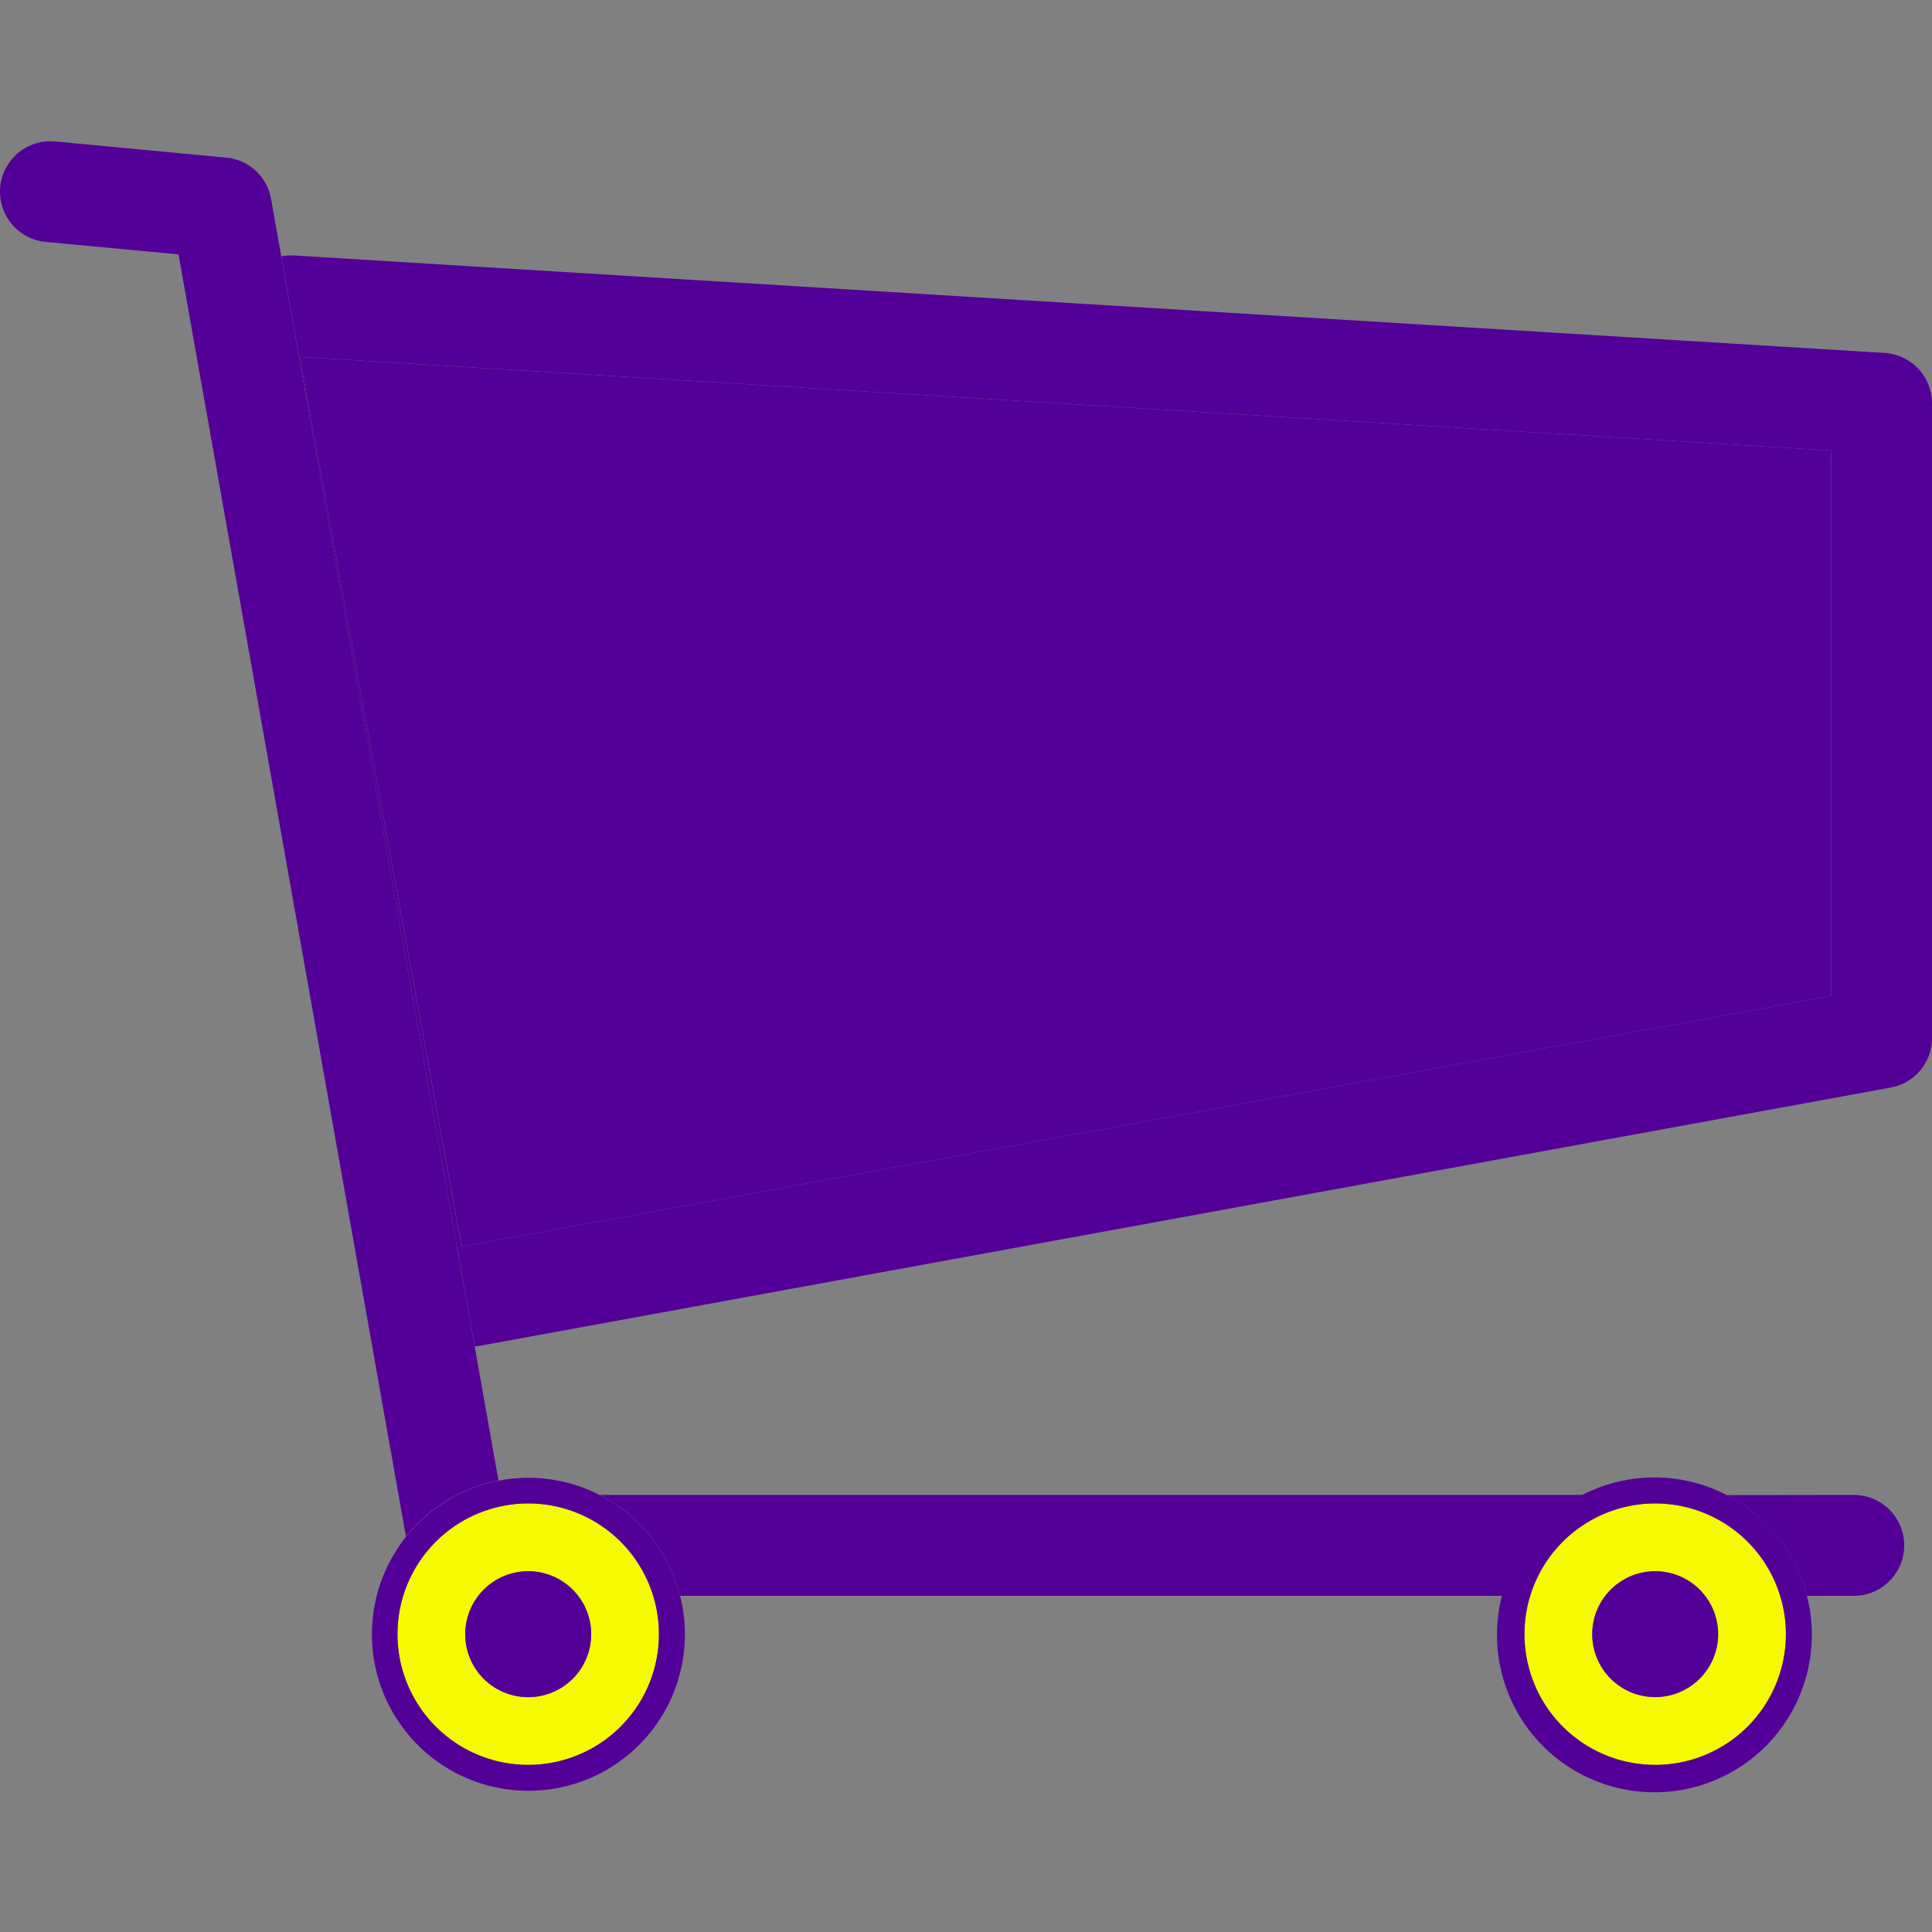
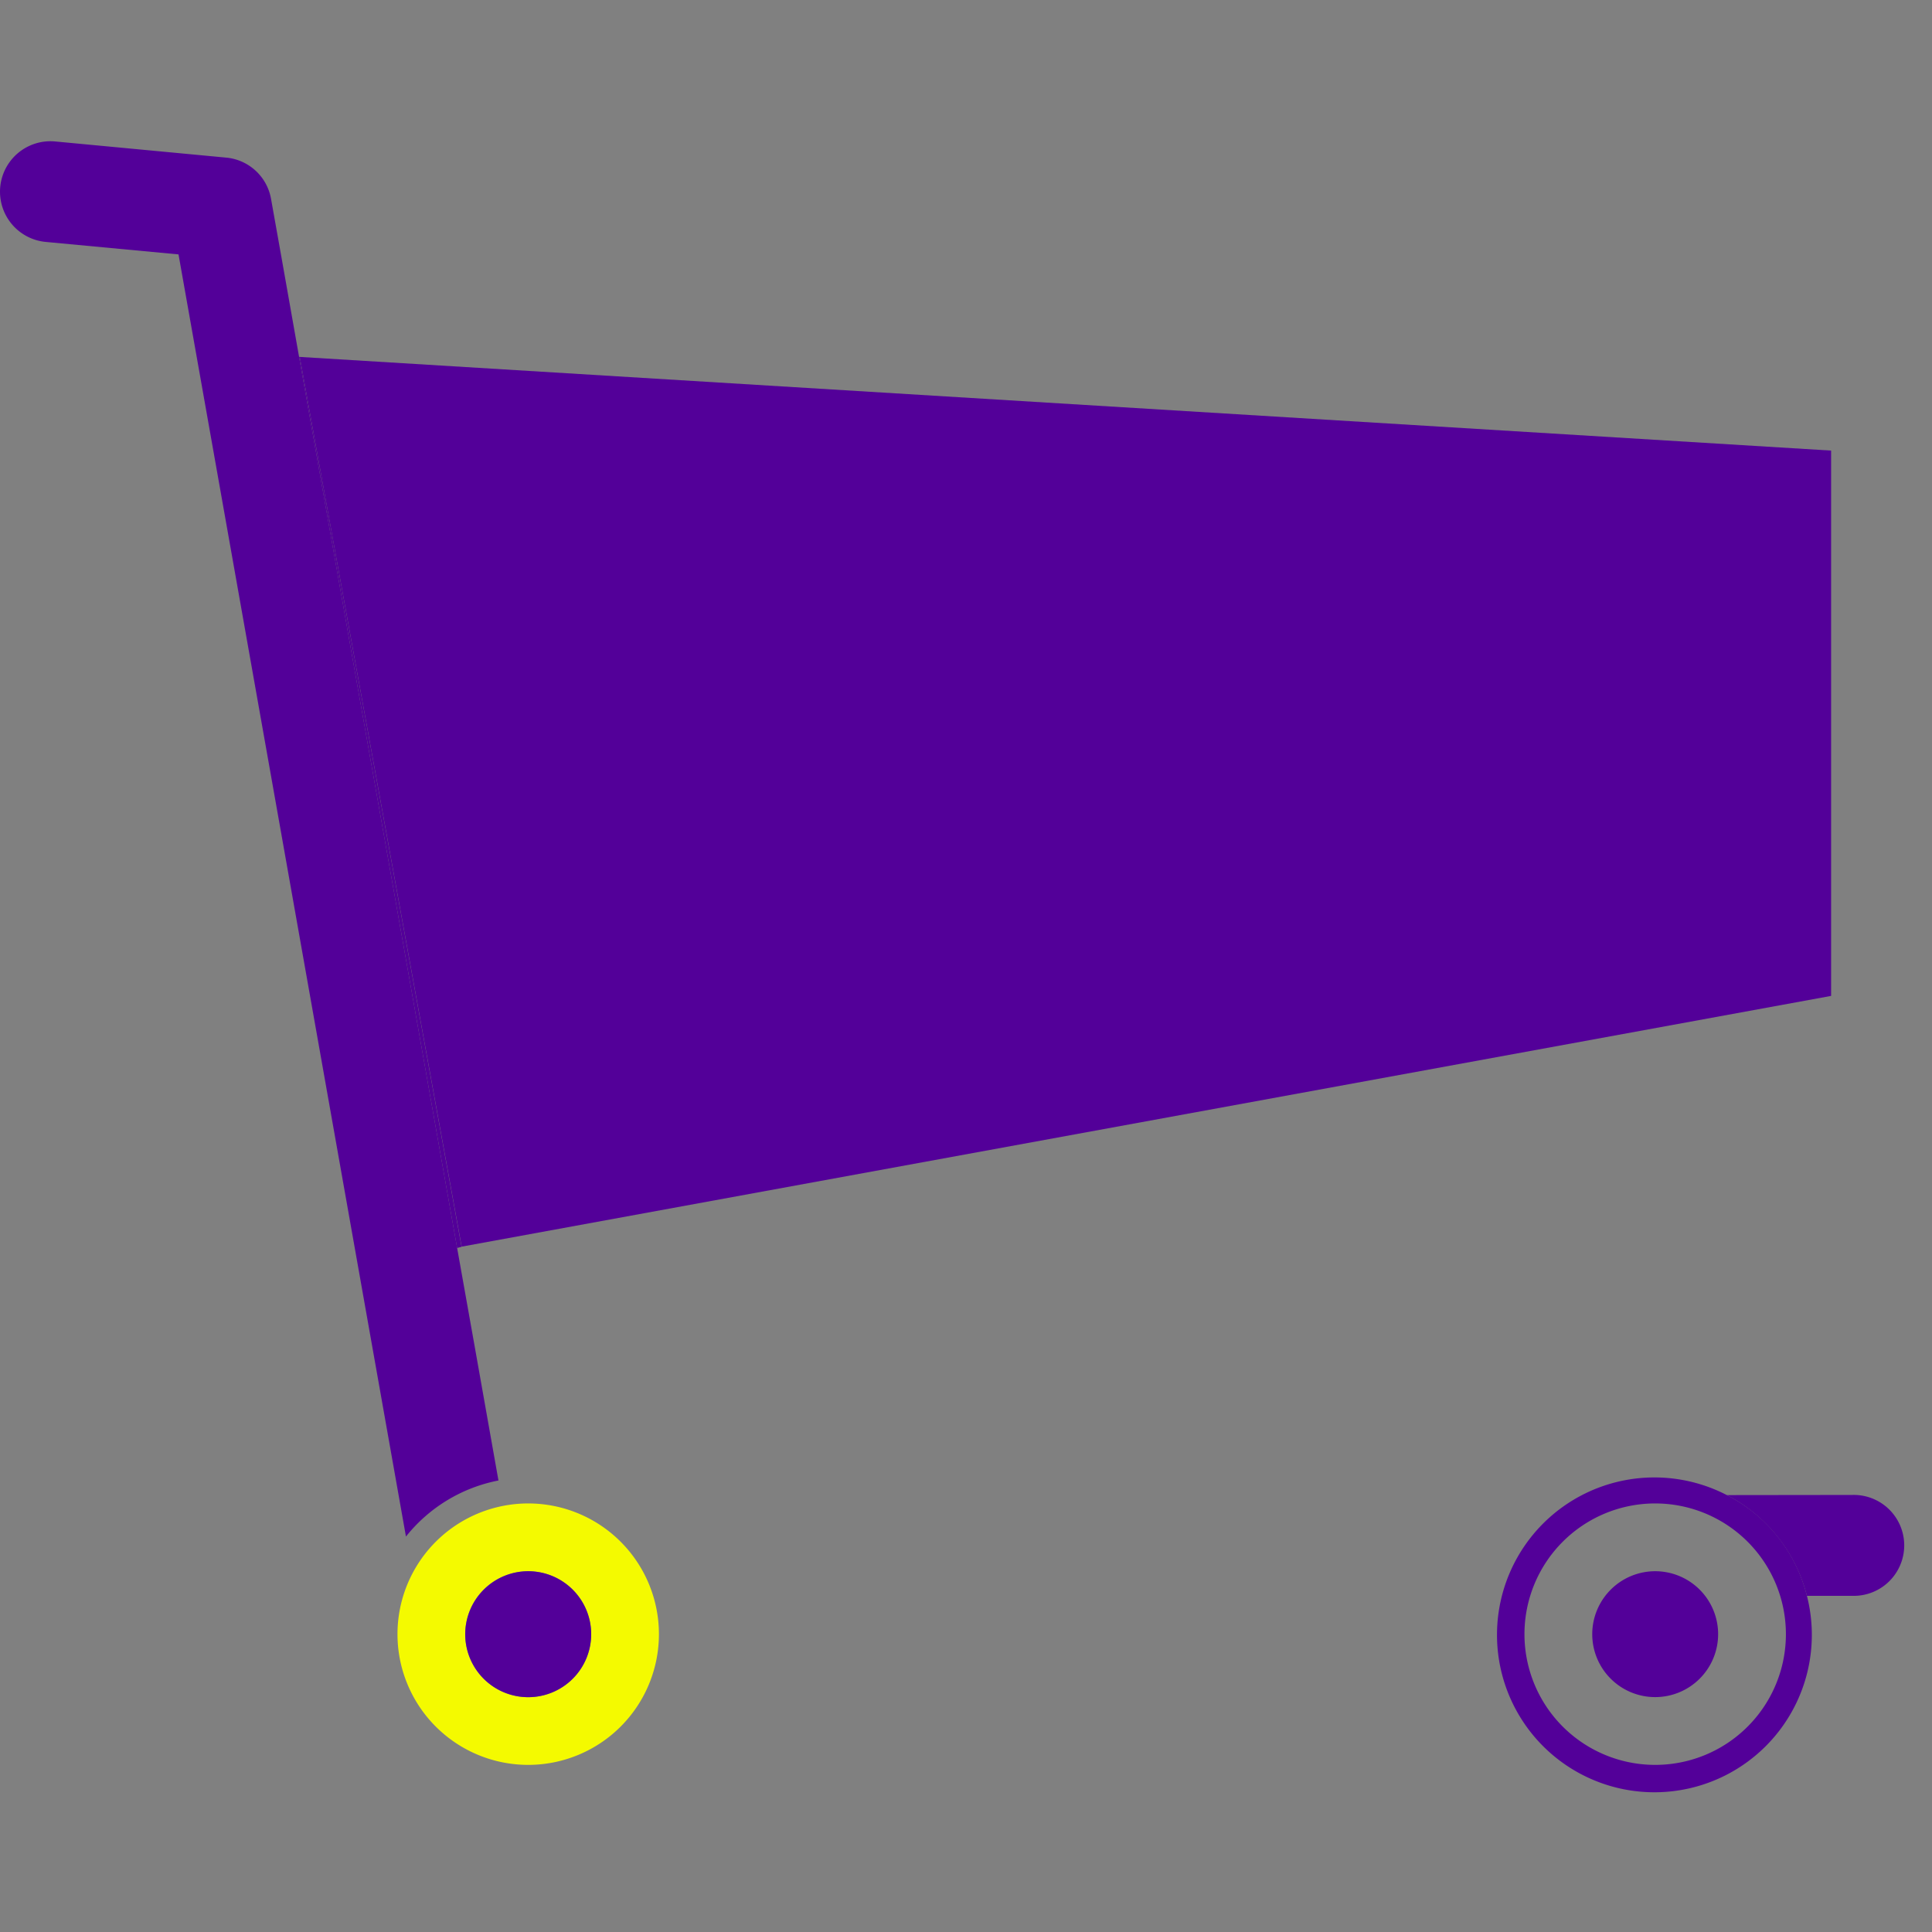
<svg xmlns="http://www.w3.org/2000/svg" viewBox="0 0 500 500">
  <rect x="0" y="0" width="500" height="500" fill="#808080" stroke="none" />
  <defs>
    <style>.cls-1{fill:#530099;}.cls-2{fill:#f4fa00;}</style>
  </defs>
  <title>Mesa de trabajo 1 copia 8</title>
  <g id="Capa_1" data-name="Capa 1">
    <path class="cls-1" d="M118.31,323a9.2,9.2,0,0,1,1.14-.32l0,0L77.58,92.37l-.18,0Z" />
    <polygon class="cls-1" points="119.48 322.63 473.89 257.74 473.89 116.61 77.58 92.37 119.48 322.63" />
-     <path class="cls-1" d="M119.48,322.63l0,0a9.2,9.2,0,0,0-1.14.32l4.52,25.45a12.12,12.12,0,0,0,1.33-.11L489.3,281.46A13,13,0,0,0,500,268.63V104.34a13.07,13.07,0,0,0-12.26-13L76,66.11a13.28,13.28,0,0,0-3.17.24l4.6,26,.18,0L473.9,116.61V257.74Z" />
-     <path class="cls-1" d="M176,413H389.1a40.61,40.61,0,0,1,20.72-26.11H155.25A40.66,40.66,0,0,1,176,413Z" />
    <path class="cls-1" d="M446.91,386.93A40.64,40.64,0,0,1,467.63,413h11.76a13.06,13.06,0,1,0,0-26.11Z" />
    <path class="cls-1" d="M118.31,323,77.4,92.35l-4.6-26L70.15,51.5A13,13,0,0,0,58.54,40.79L14.28,36.61a13.05,13.05,0,1,0-2.44,26L46.2,65.84l58.86,331.82A40.48,40.48,0,0,1,129,383.15l-6.16-34.73Z" />
-     <path class="cls-2" d="M394.53,422.93a33.83,33.83,0,1,0,33.81-33.84A33.82,33.82,0,0,0,394.53,422.93Zm50.12,0a16.29,16.29,0,1,1-16.31-16.3A16.32,16.32,0,0,1,444.65,422.93Z" />
    <path class="cls-1" d="M446.91,386.93A40.74,40.74,0,1,0,467.63,413,40.27,40.27,0,0,0,446.91,386.93Zm-18.57,69.82a33.83,33.83,0,1,1,33.85-33.82A33.82,33.82,0,0,1,428.34,456.75Z" />
    <path class="cls-1" d="M412.07,422.93a16.29,16.29,0,1,0,16.27-16.3A16.31,16.31,0,0,0,412.07,422.93Z" />
    <path class="cls-2" d="M102.87,422.93a33.83,33.83,0,1,0,33.83-33.84A33.83,33.83,0,0,0,102.87,422.93Zm50.12,0a16.3,16.3,0,1,1-16.29-16.3A16.31,16.31,0,0,1,153,422.93Z" />
-     <path class="cls-1" d="M155.25,386.93a40.5,40.5,0,1,0,22,36A39.71,39.71,0,0,0,176,413,40.66,40.66,0,0,0,155.25,386.93ZM136.7,456.75a33.83,33.83,0,1,1,33.83-33.82A33.83,33.83,0,0,1,136.7,456.75Z" />
    <path class="cls-1" d="M120.4,422.93a16.3,16.3,0,1,0,16.3-16.3A16.33,16.33,0,0,0,120.4,422.93Z" />
  </g>
</svg>